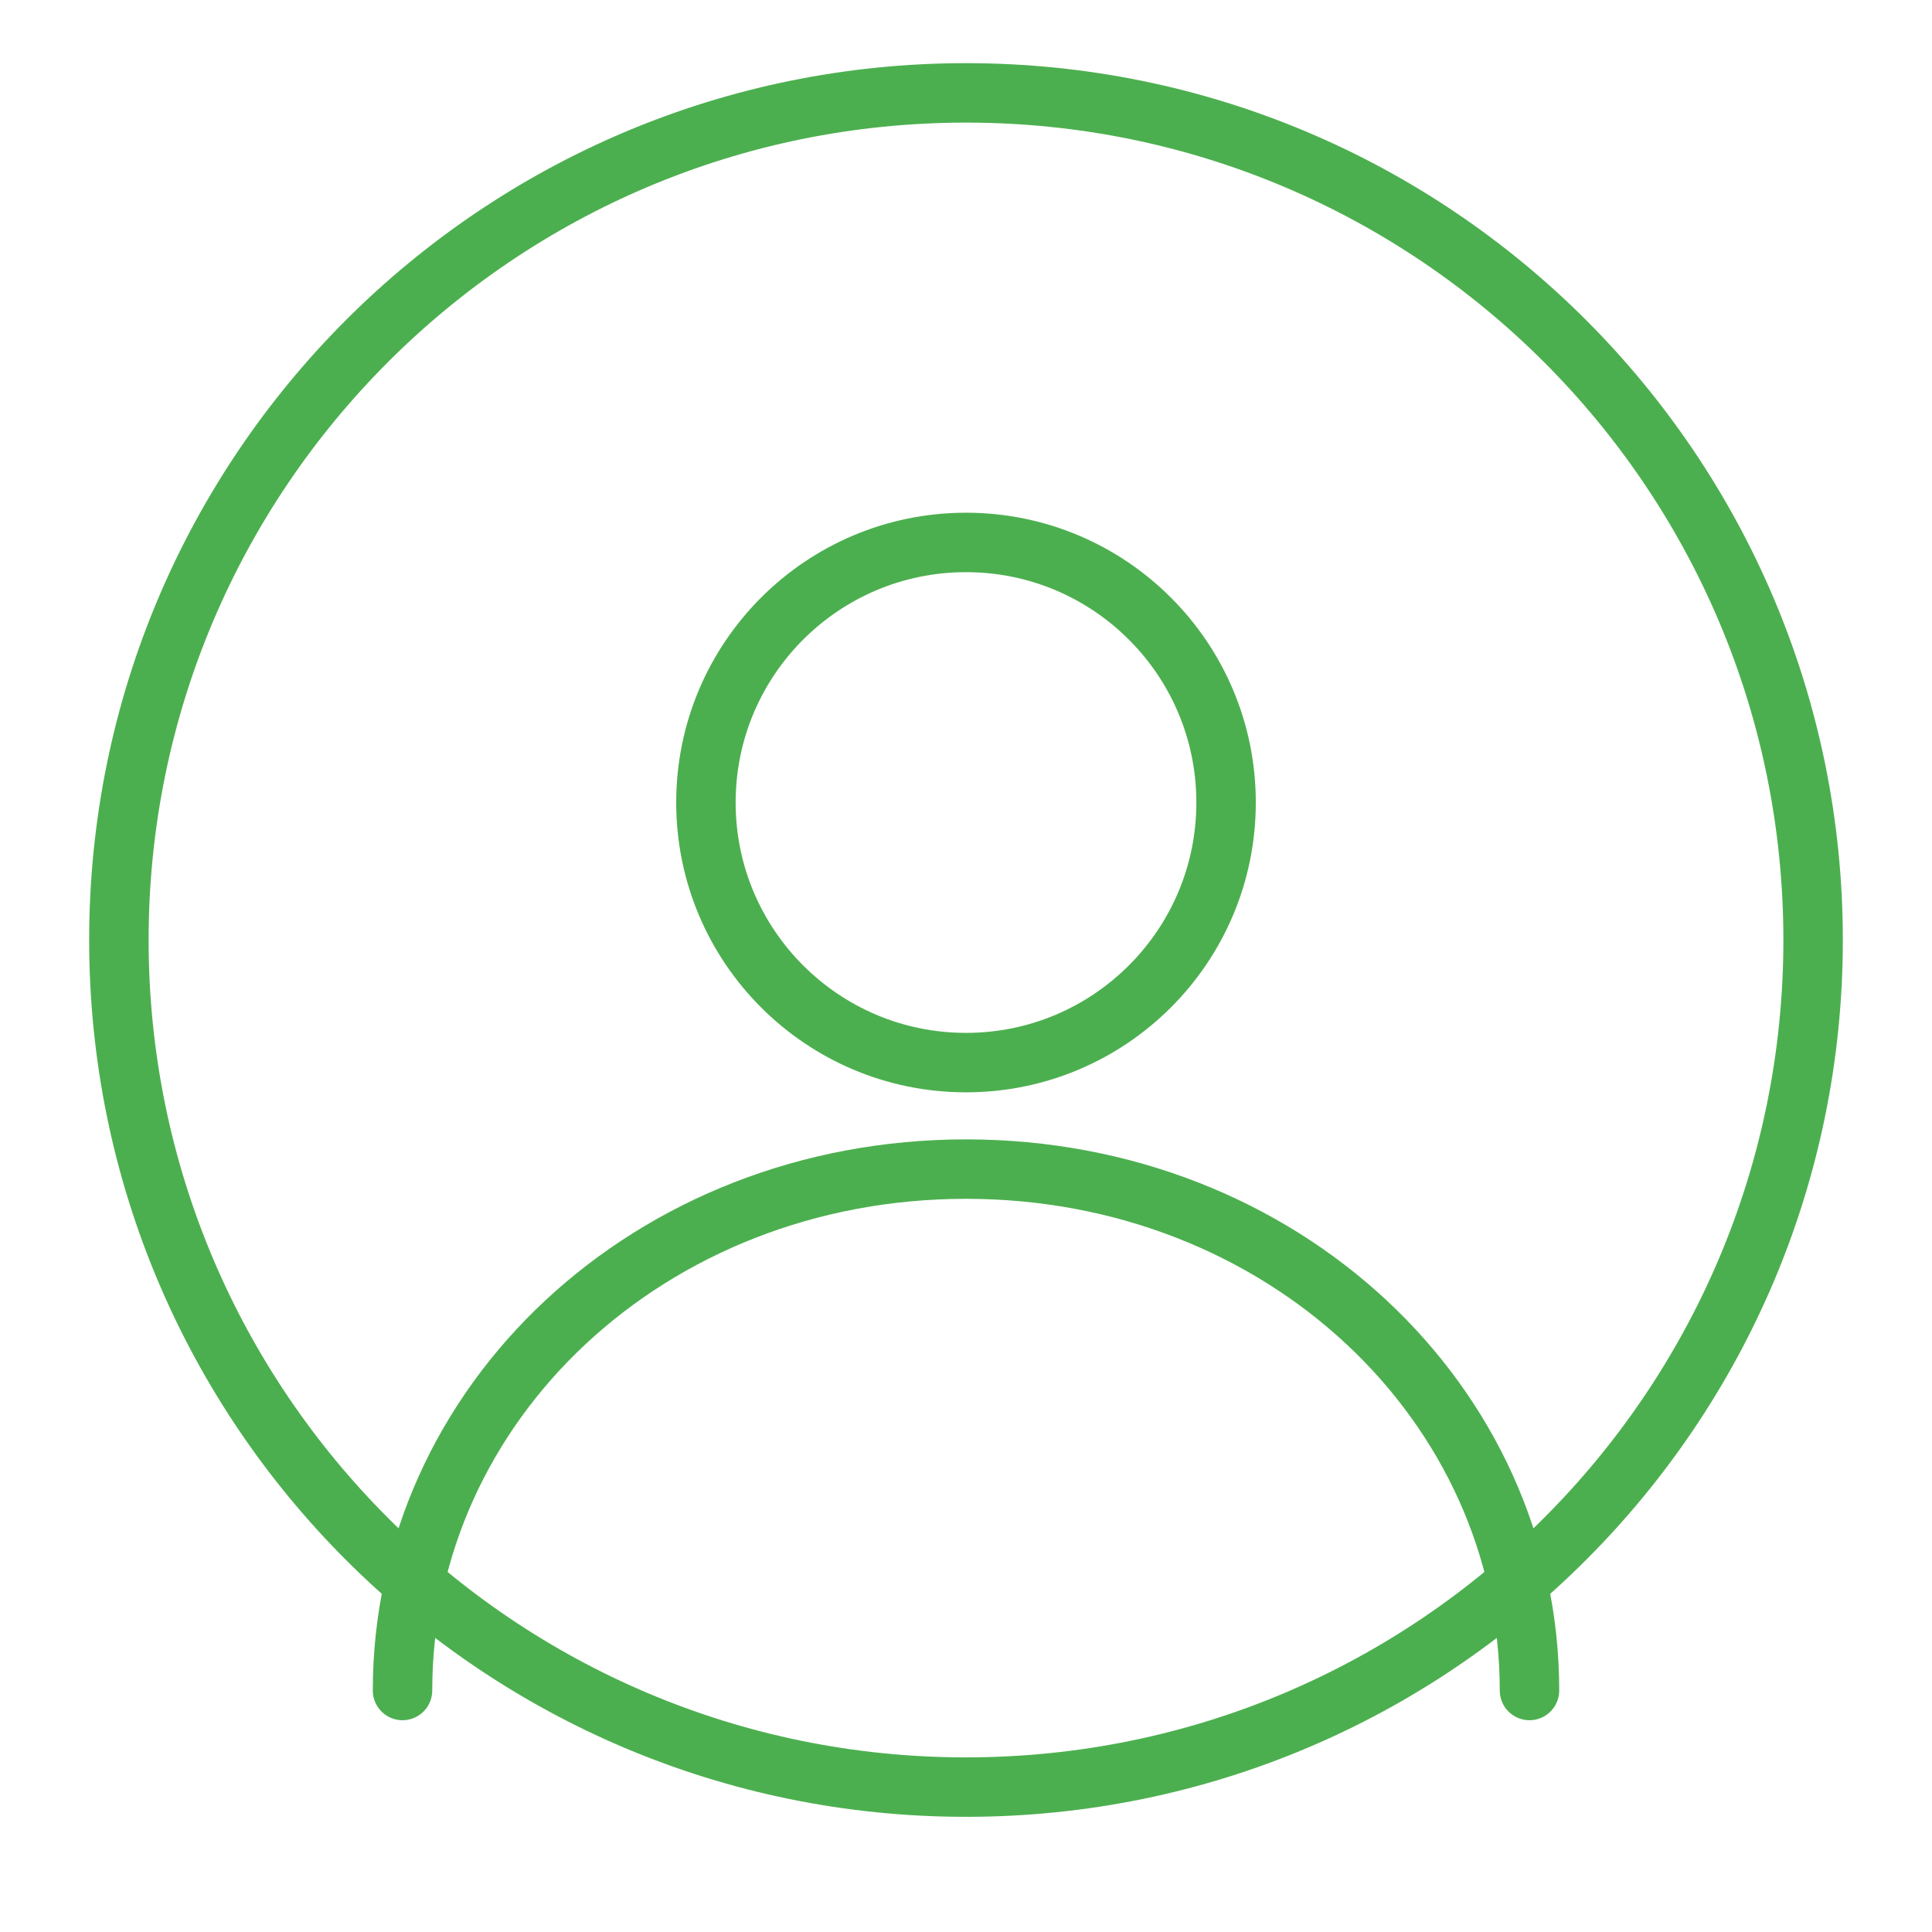
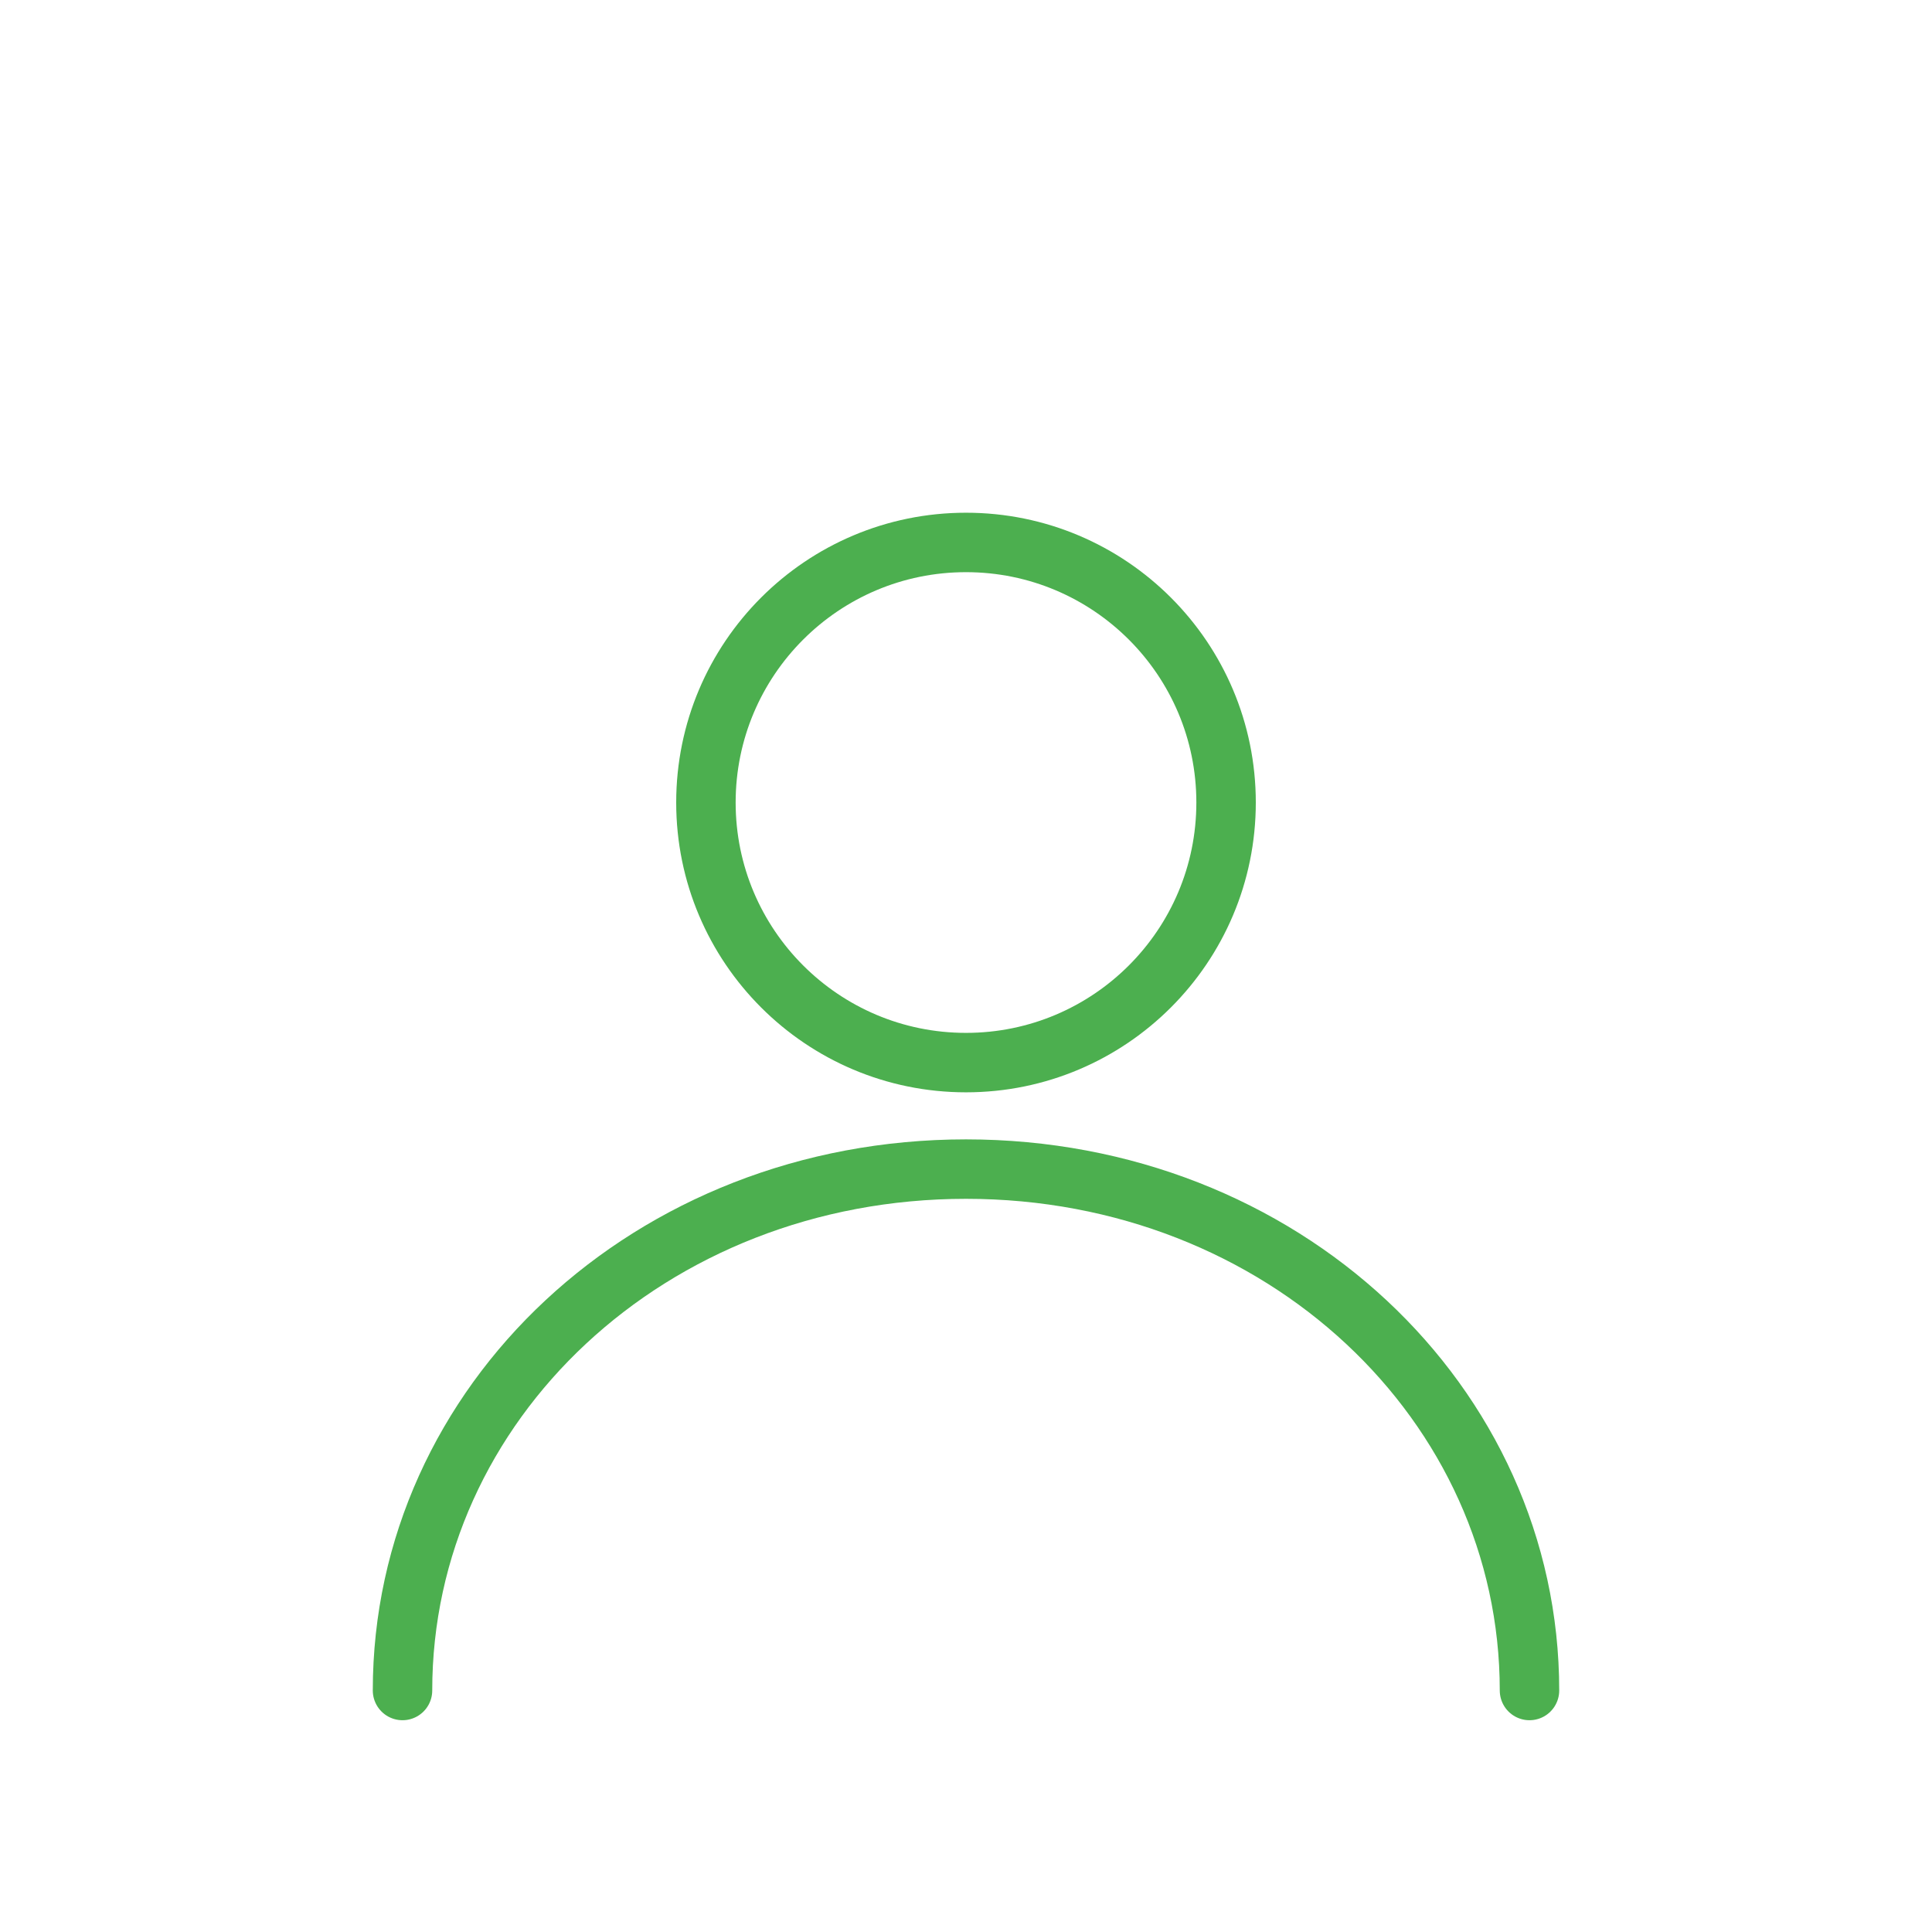
<svg xmlns="http://www.w3.org/2000/svg" width="65" height="65" viewBox="0 0 65 65" fill="none">
  <path d="M32.5 35.75C37.333 35.75 41.25 31.832 41.25 27C41.25 22.168 37.333 18.25 32.5 18.25C27.668 18.25 23.75 22.168 23.75 27C23.75 31.832 27.668 35.75 32.5 35.75Z" stroke="#4CAF4F" stroke-width="2" stroke-miterlimit="10" stroke-linecap="round" stroke-linejoin="round" />
  <path d="M13.542 56.875C13.542 47.211 21.86 39.333 32.5 39.333C43.14 39.333 51.458 47.211 51.458 56.875" stroke="#4CAF4F" stroke-width="2" stroke-miterlimit="10" stroke-linecap="round" stroke-linejoin="round" />
-   <path d="M32.5 60.125C48.239 60.125 61 47.364 61 31.625C61 15.886 48.239 3.125 32.5 3.125C16.761 3.125 4 15.886 4 31.625C4 47.364 16.761 60.125 32.5 60.125Z" stroke="#4CAF4F" stroke-width="2" stroke-miterlimit="10" stroke-linecap="round" stroke-linejoin="round" />
</svg>